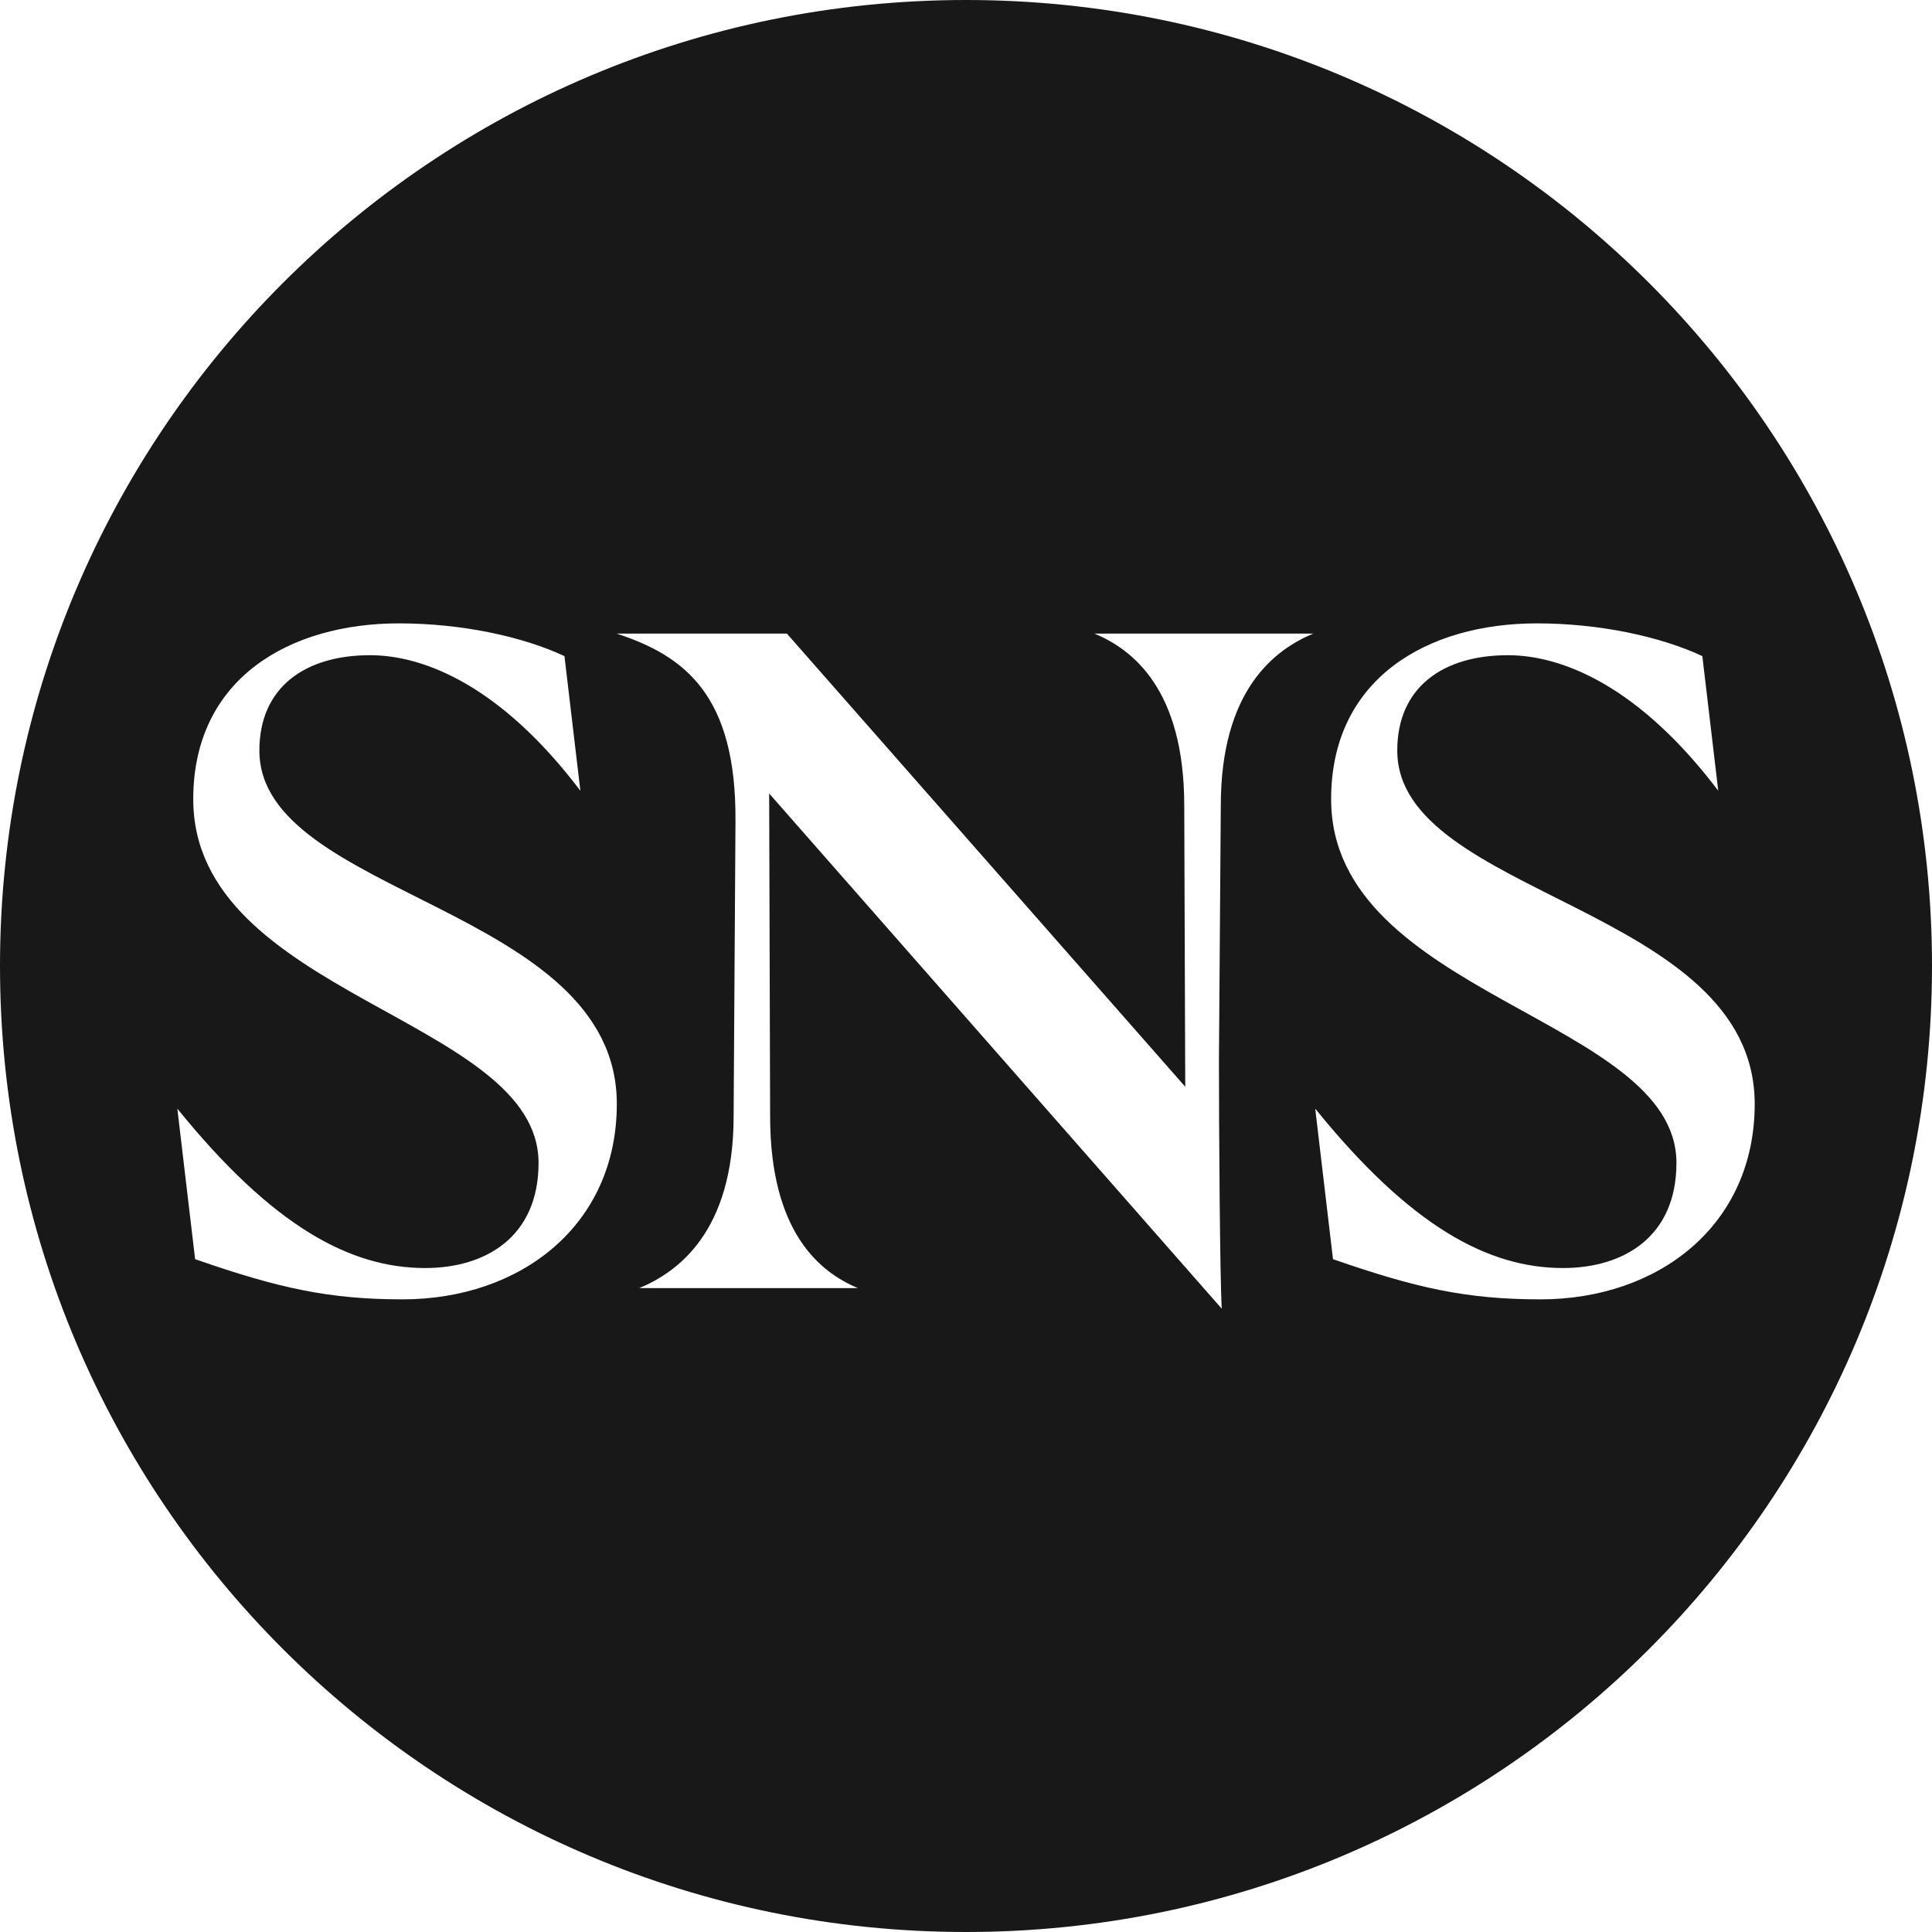
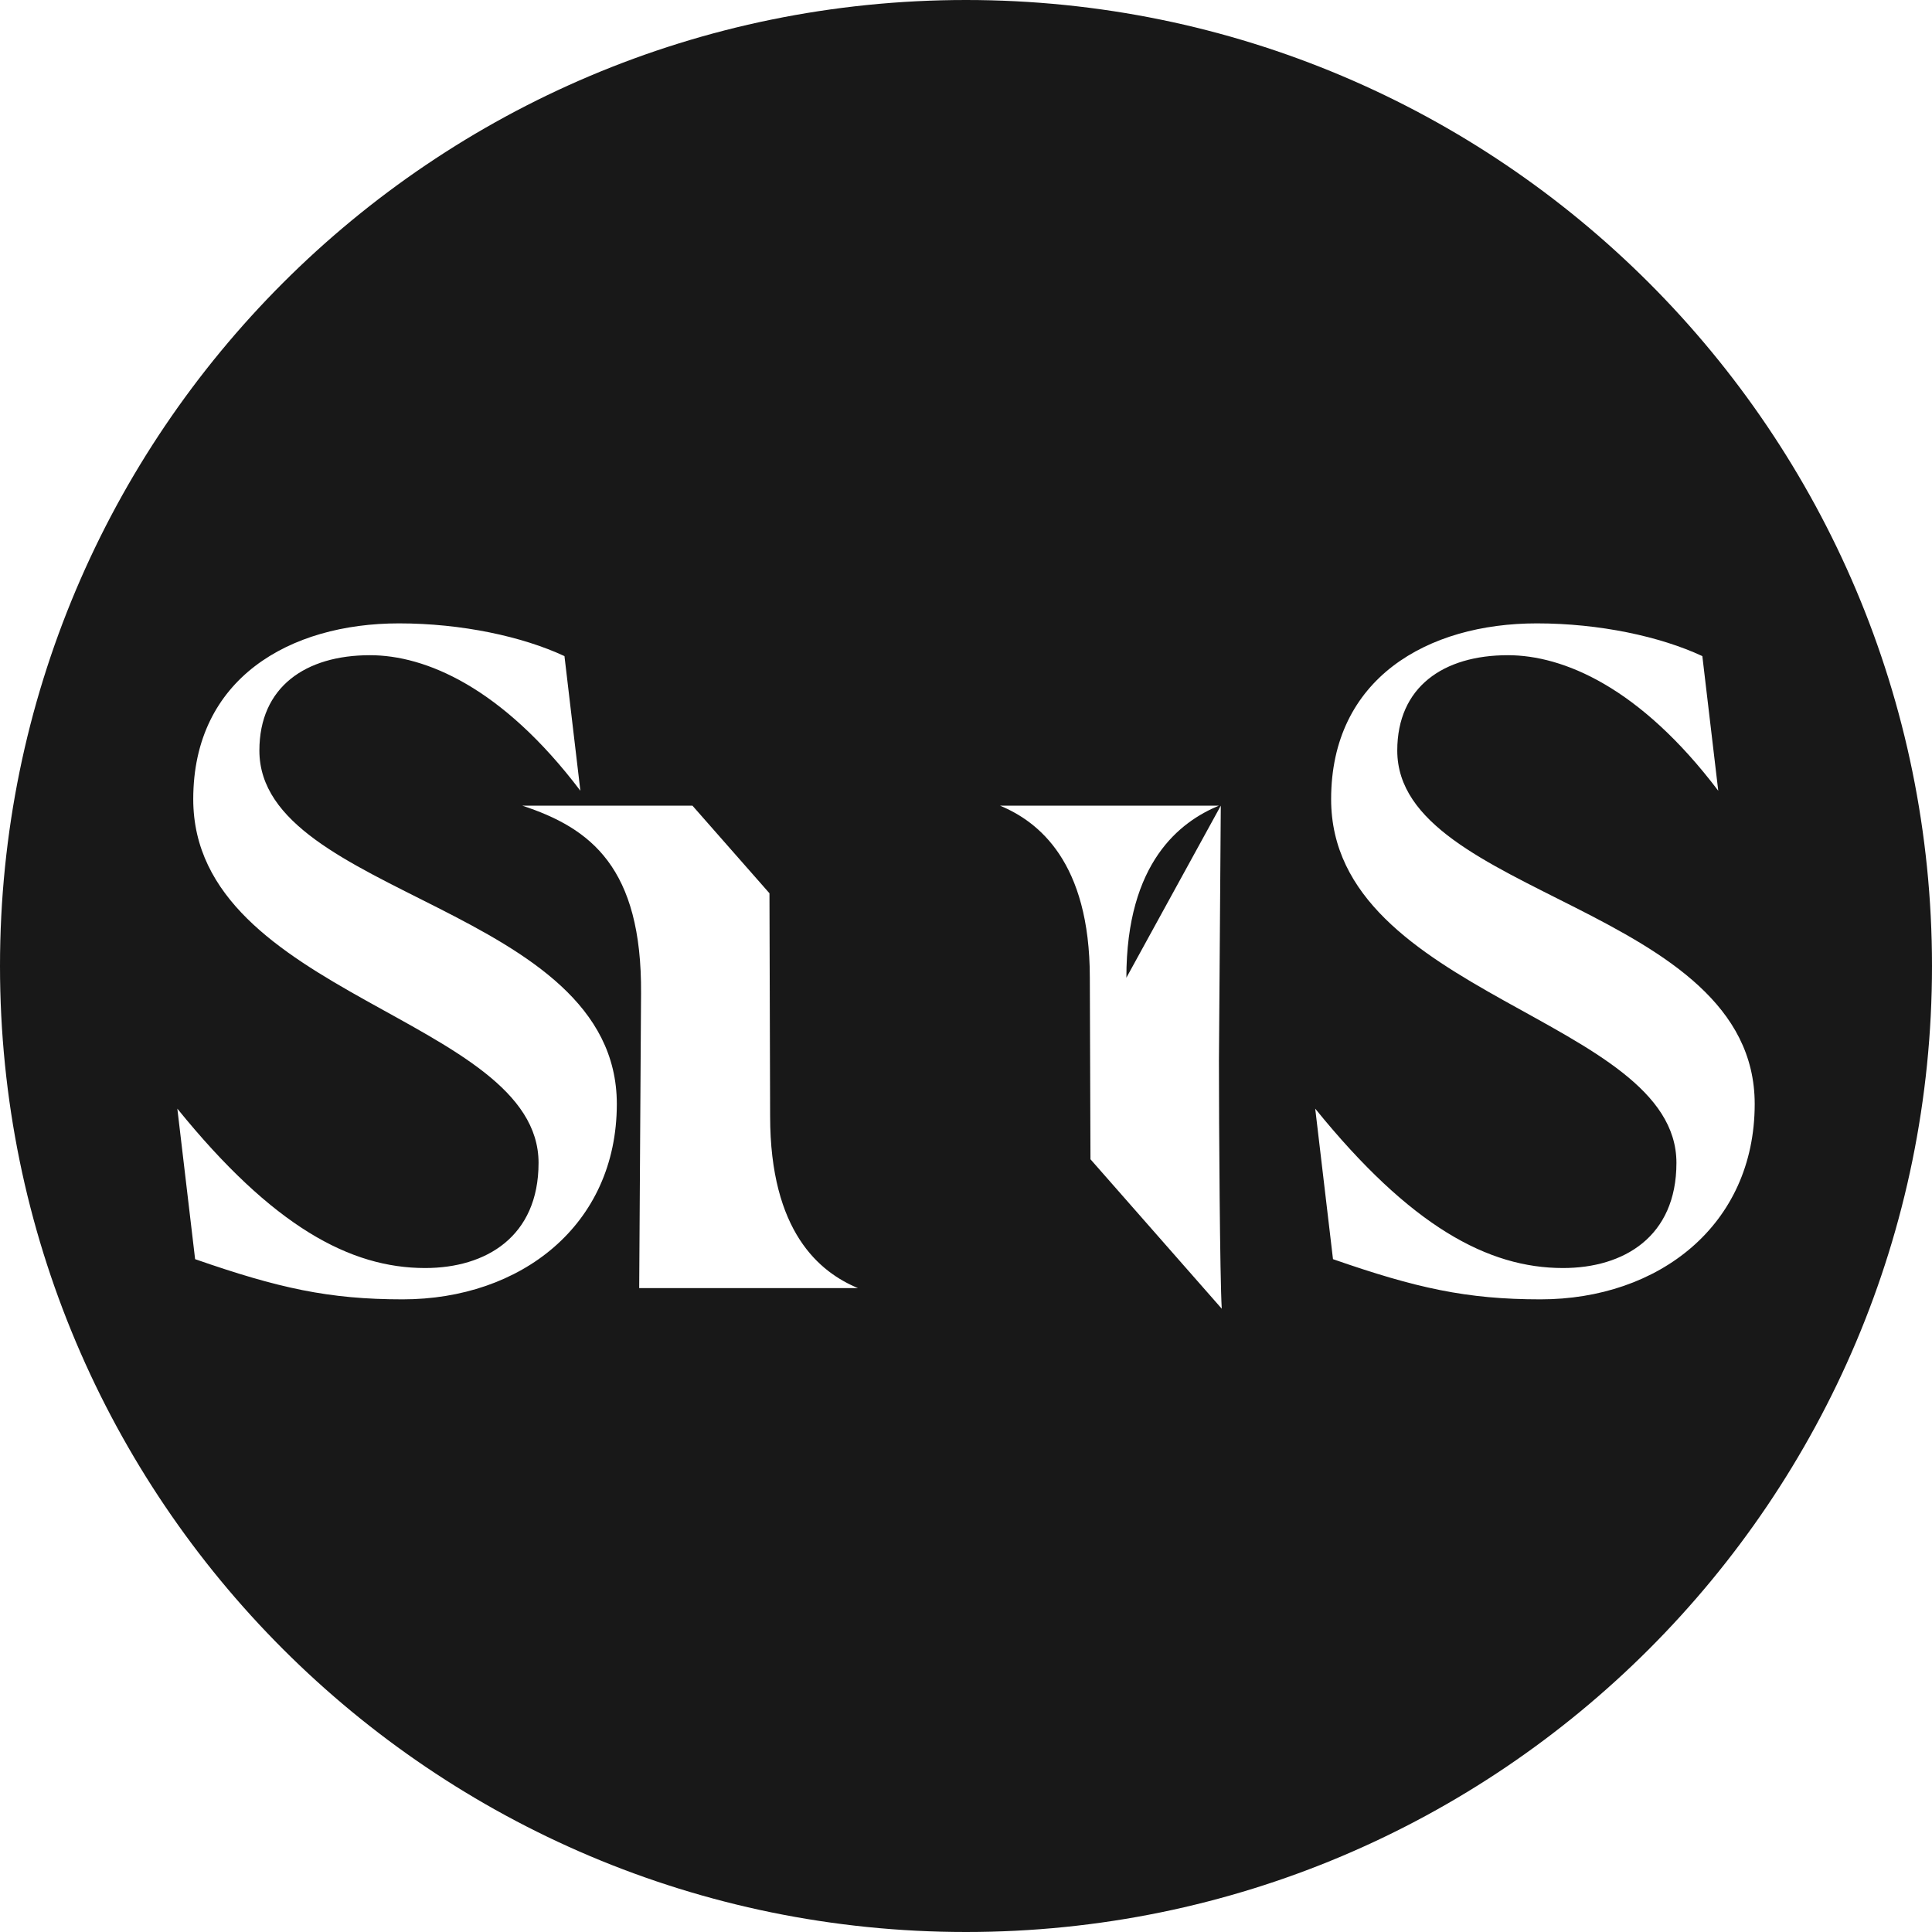
<svg xmlns="http://www.w3.org/2000/svg" width="260" height="260" viewBox="0 0 260 260" fill="none">
-   <path d="M130 0C58.203 0 0 58.203 0 130s58.203 130 130 130 130-58.203 130-130S201.797 0 130 0zM54.19 174.861c-9.941 0-16.738-1.511-27.933-5.408l-2.392-20.256c12.835 15.857 23.278 21.449 33.347 21.449 8.18 0 15.264-4.209 15.264-14.15 0-19.497-46.47-22.471-46.47-48.948 0-16.23 12.963-23.657 27.682-23.657 8.43 0 16.61 1.762 22.275 4.405l2.141 18.12C67.533 92.45 57.218 88.174 49.791 88.174c-8.68 0-14.884 4.276-14.884 12.834 0 19.65 48.103 20.96 48.103 47.565-.006 16.347-12.97 26.288-28.82 26.288zm110.099-66.438l-.25 34.351c0 8.681.128 29.193.379 33.347l-60.907-69.337.128 43.41c0 15.6 6.668 21.014 11.825 23.156H86.02c5.157-2.142 12.707-7.55 12.707-23.156l.25-39.636c.129-16.989-6.796-22.274-15.979-25.29h22.898l53.609 60.98-.134-37.825c0-15.6-6.919-21.014-12.083-23.155h29.445c-5.145 2.14-12.444 7.549-12.444 23.155zm43.032 66.438c-9.941 0-16.738-1.511-27.933-5.408l-2.392-20.256c12.835 15.857 23.277 21.449 33.347 21.449 8.179 0 15.264-4.209 15.264-14.15 0-19.497-46.47-22.471-46.47-48.948 0-16.23 12.963-23.657 27.682-23.657 8.43 0 16.61 1.762 22.275 4.405l2.141 18.12c-10.571-13.966-20.886-18.242-28.313-18.242-8.681 0-14.884 4.276-14.884 12.834 0 19.65 48.103 20.96 48.103 47.565-.006 16.347-12.963 26.288-28.82 26.288z" fill="#181818" />
+   <path d="M130 0C58.203 0 0 58.203 0 130s58.203 130 130 130 130-58.203 130-130S201.797 0 130 0zM54.19 174.861c-9.941 0-16.738-1.511-27.933-5.408l-2.392-20.256c12.835 15.857 23.278 21.449 33.347 21.449 8.18 0 15.264-4.209 15.264-14.15 0-19.497-46.47-22.471-46.47-48.948 0-16.23 12.963-23.657 27.682-23.657 8.43 0 16.61 1.762 22.275 4.405l2.141 18.12C67.533 92.45 57.218 88.174 49.791 88.174c-8.68 0-14.884 4.276-14.884 12.834 0 19.65 48.103 20.96 48.103 47.565-.006 16.347-12.97 26.288-28.82 26.288zm110.099-66.438l-.25 34.351c0 8.681.128 29.193.379 33.347l-60.907-69.337.128 43.41c0 15.6 6.668 21.014 11.825 23.156H86.02l.25-39.636c.129-16.989-6.796-22.274-15.979-25.29h22.898l53.609 60.98-.134-37.825c0-15.6-6.919-21.014-12.083-23.155h29.445c-5.145 2.14-12.444 7.549-12.444 23.155zm43.032 66.438c-9.941 0-16.738-1.511-27.933-5.408l-2.392-20.256c12.835 15.857 23.277 21.449 33.347 21.449 8.179 0 15.264-4.209 15.264-14.15 0-19.497-46.47-22.471-46.47-48.948 0-16.23 12.963-23.657 27.682-23.657 8.43 0 16.61 1.762 22.275 4.405l2.141 18.12c-10.571-13.966-20.886-18.242-28.313-18.242-8.681 0-14.884 4.276-14.884 12.834 0 19.65 48.103 20.96 48.103 47.565-.006 16.347-12.963 26.288-28.82 26.288z" fill="#181818" />
</svg>